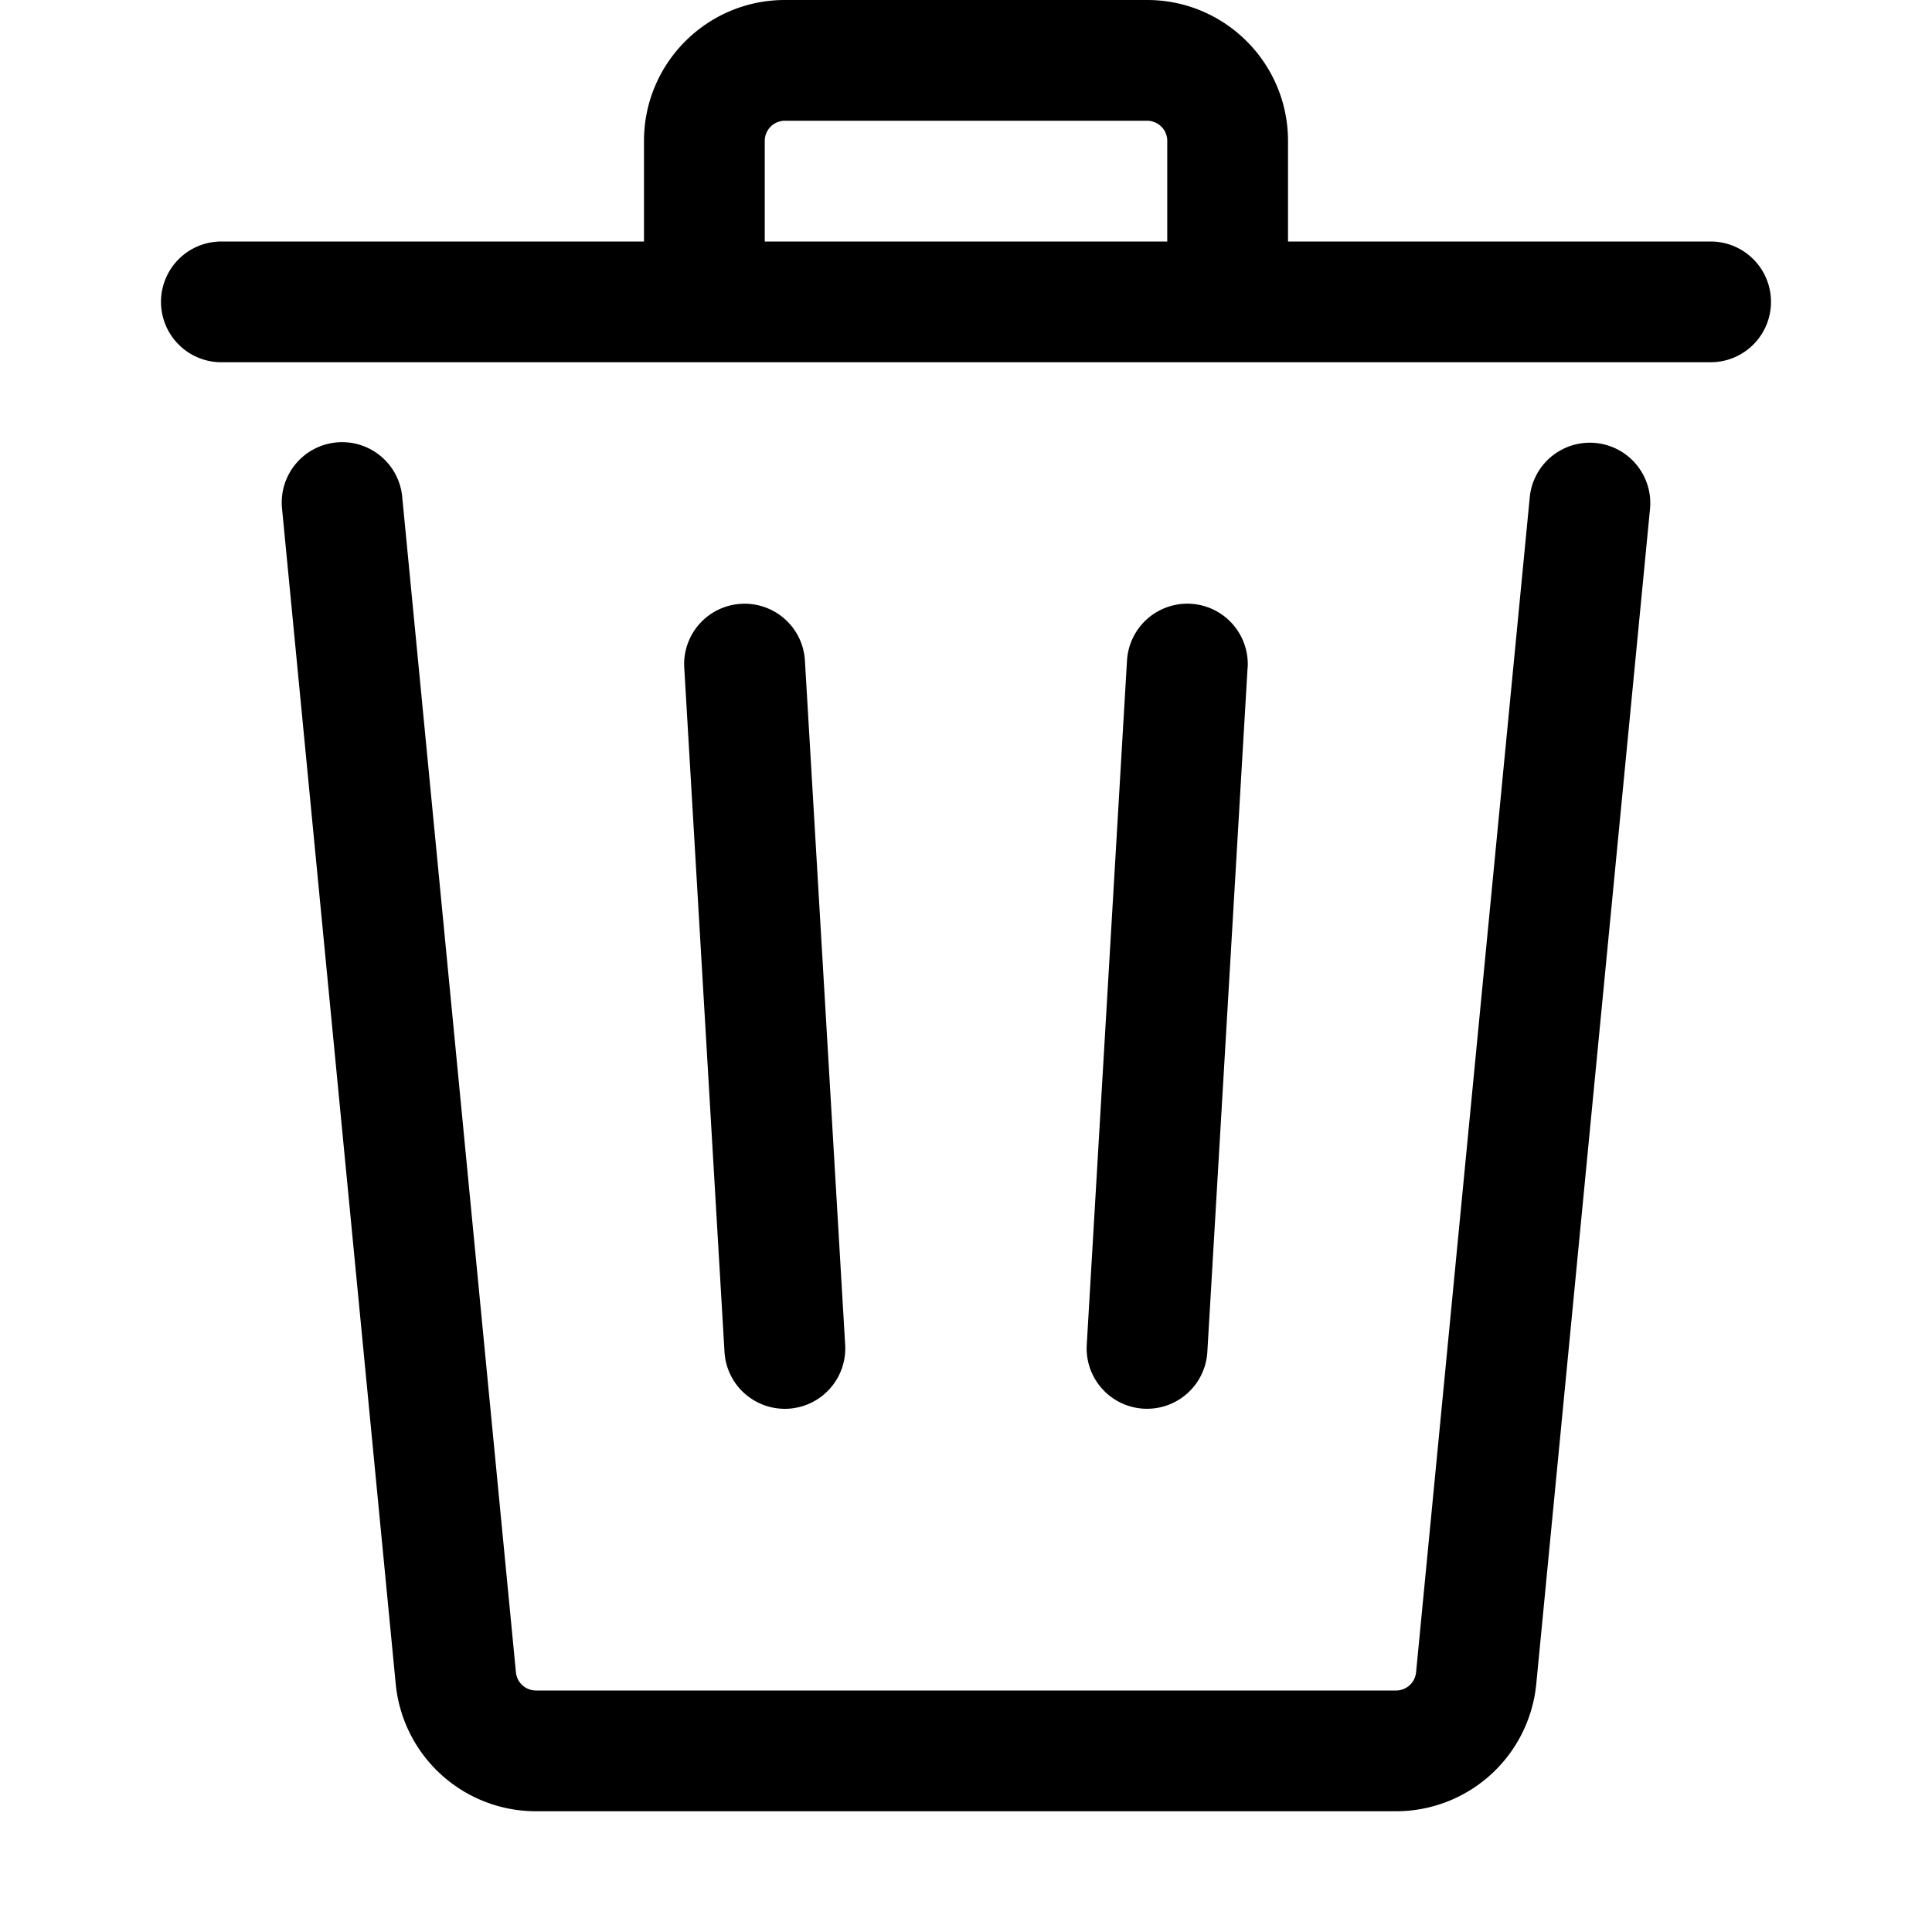
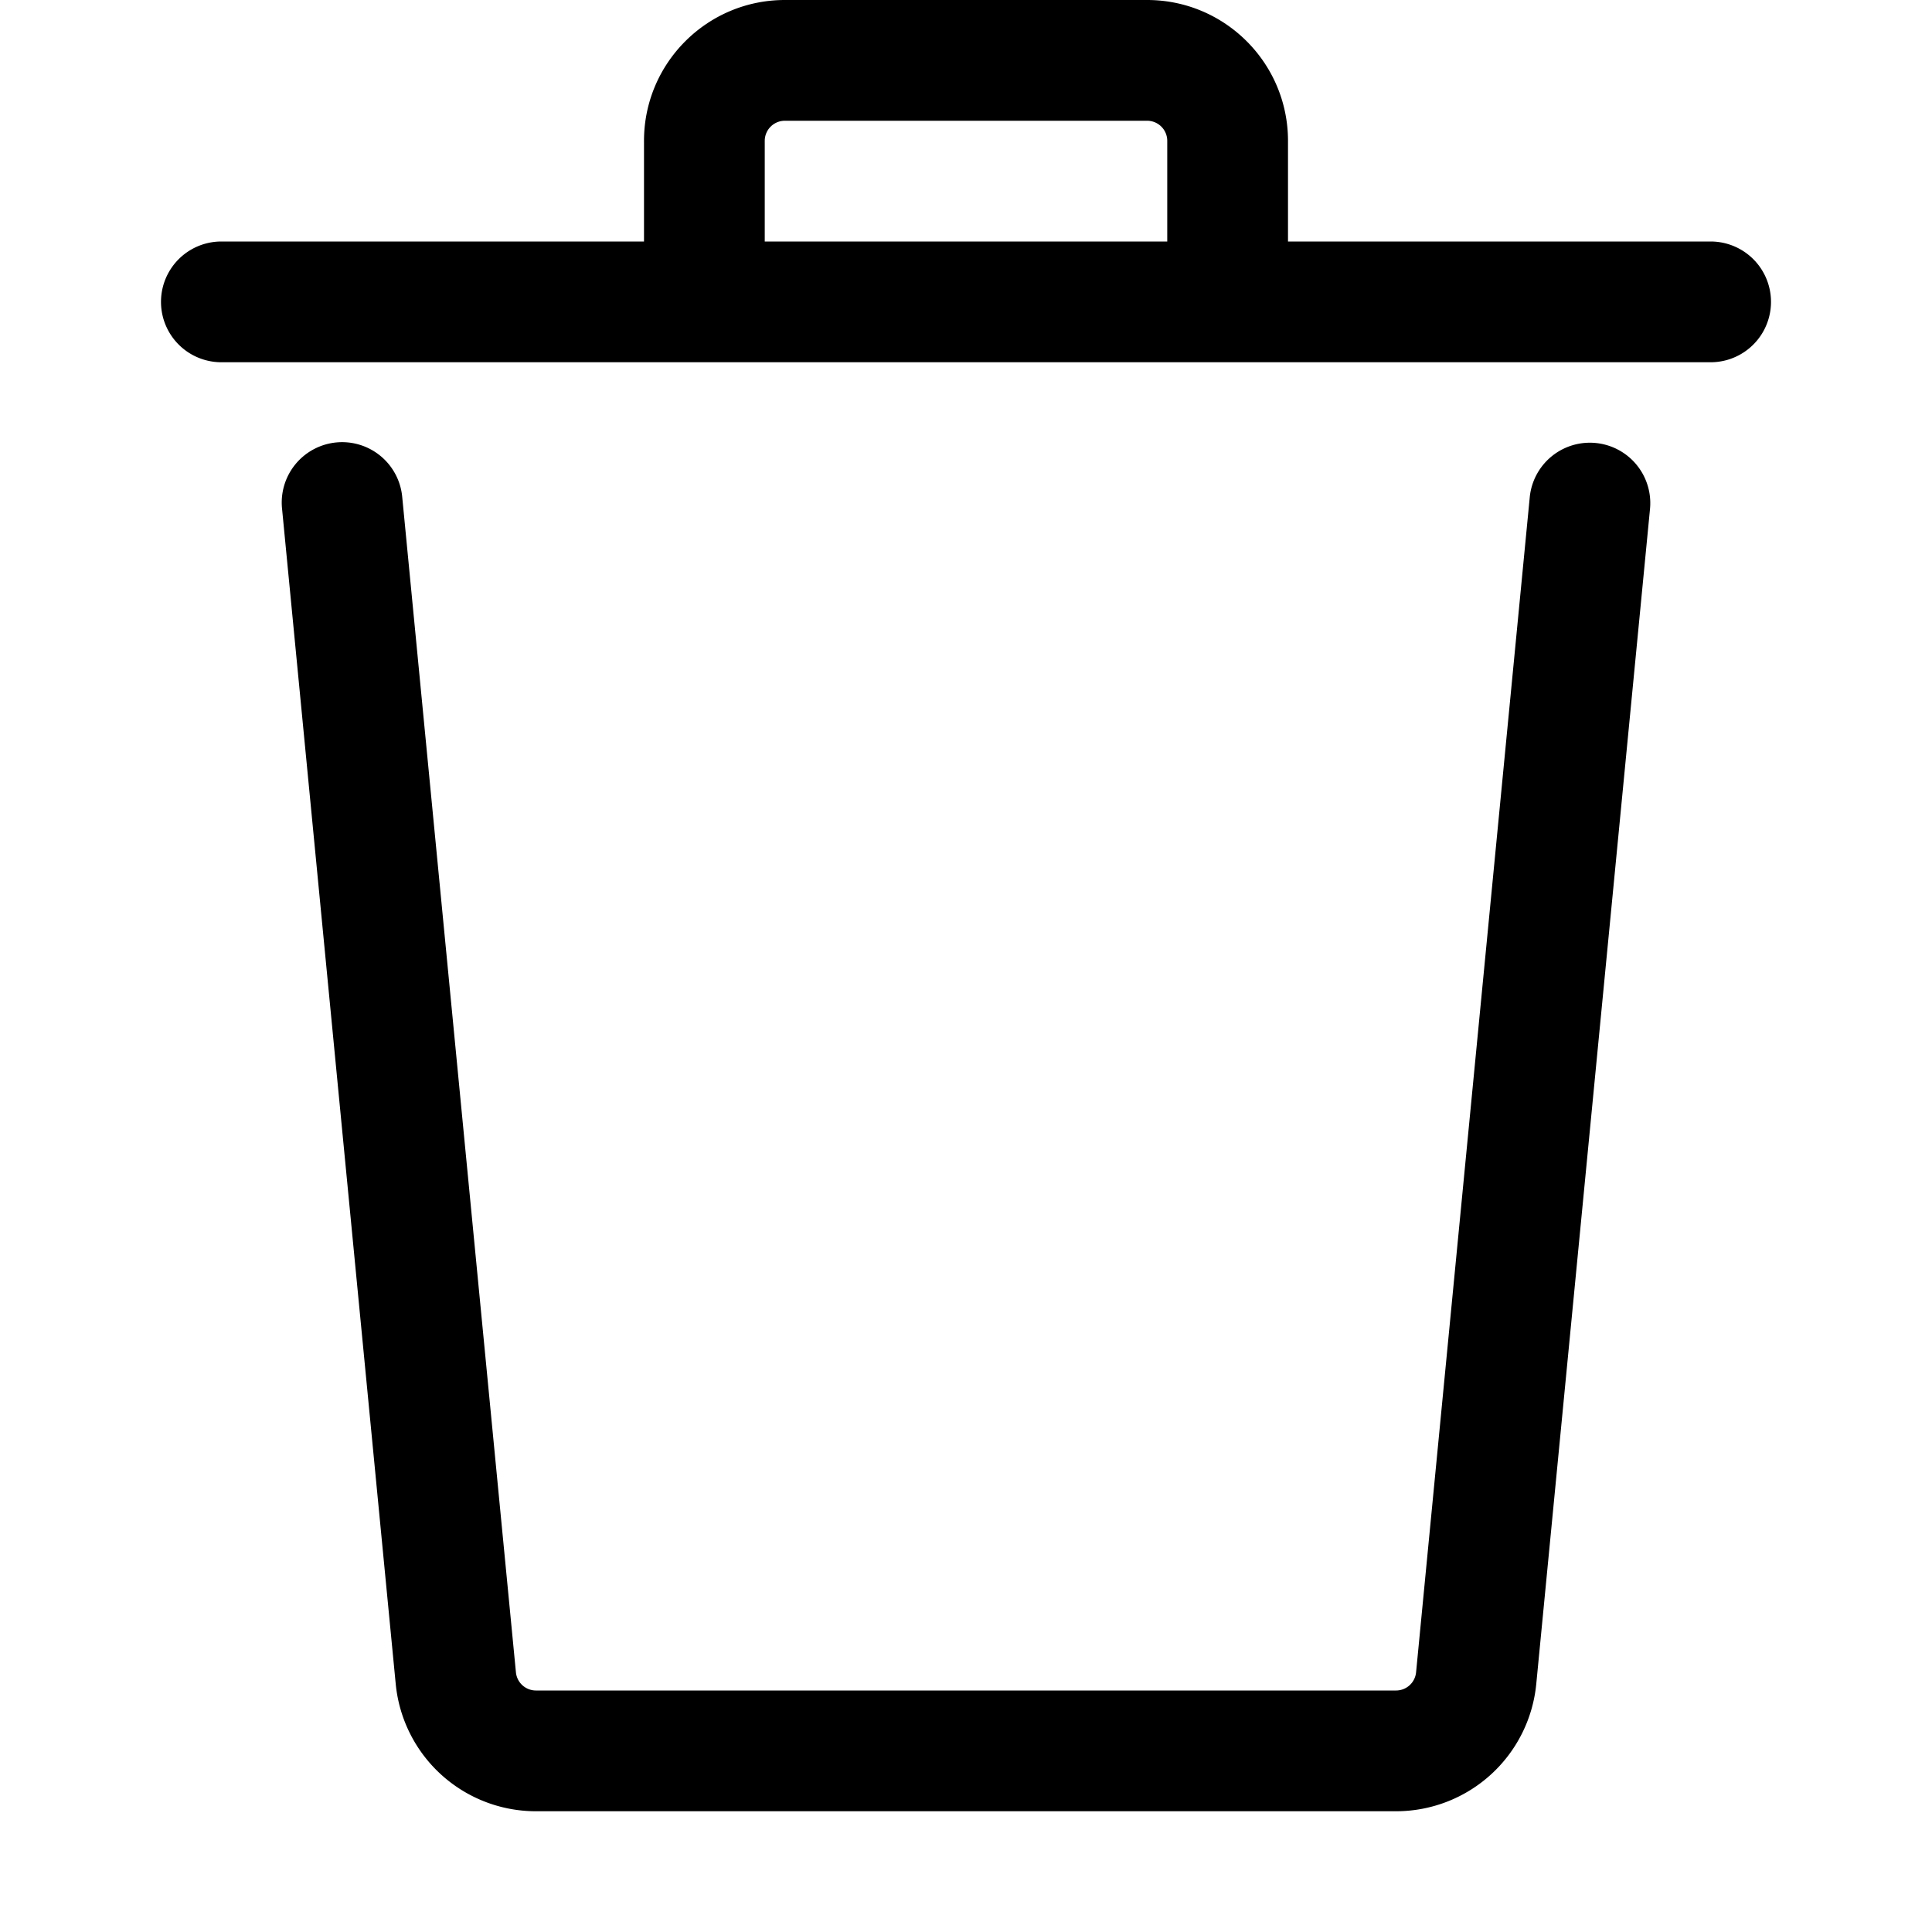
<svg xmlns="http://www.w3.org/2000/svg" viewBox="0 0 24 24">
  <path d="M16 1.75V3h5.25a.75.75 0 0 1 0 1.5H2.75a.75.75 0 0 1 0-1.5H8V1.75C8 .784 8.784 0 9.75 0h4.5C15.216 0 16 .784 16 1.75m-6.5 0V3h5V1.75a.25.25 0 0 0-.25-.25h-4.5a.25.25 0 0 0-.25.25M4.997 6.178a.75.75 0 1 0-1.493.144L4.916 20.92a1.75 1.75 0 0 0 1.742 1.58h10.684a1.75 1.75 0 0 0 1.742-1.581l1.413-14.597a.75.75 0 0 0-1.494-.144l-1.412 14.596a.25.25 0 0 1-.249.226H6.658a.25.25 0 0 1-.249-.226z" />
-   <path d="M9.206 7.501a.75.75 0 0 1 .793.705l.5 8.5A.75.75 0 1 1 9 16.794l-.5-8.5a.75.75 0 0 1 .705-.793Zm6.293.793A.75.75 0 1 0 14 8.206l-.5 8.5a.75.75 0 0 0 1.498.088l.5-8.5Z" />
</svg>